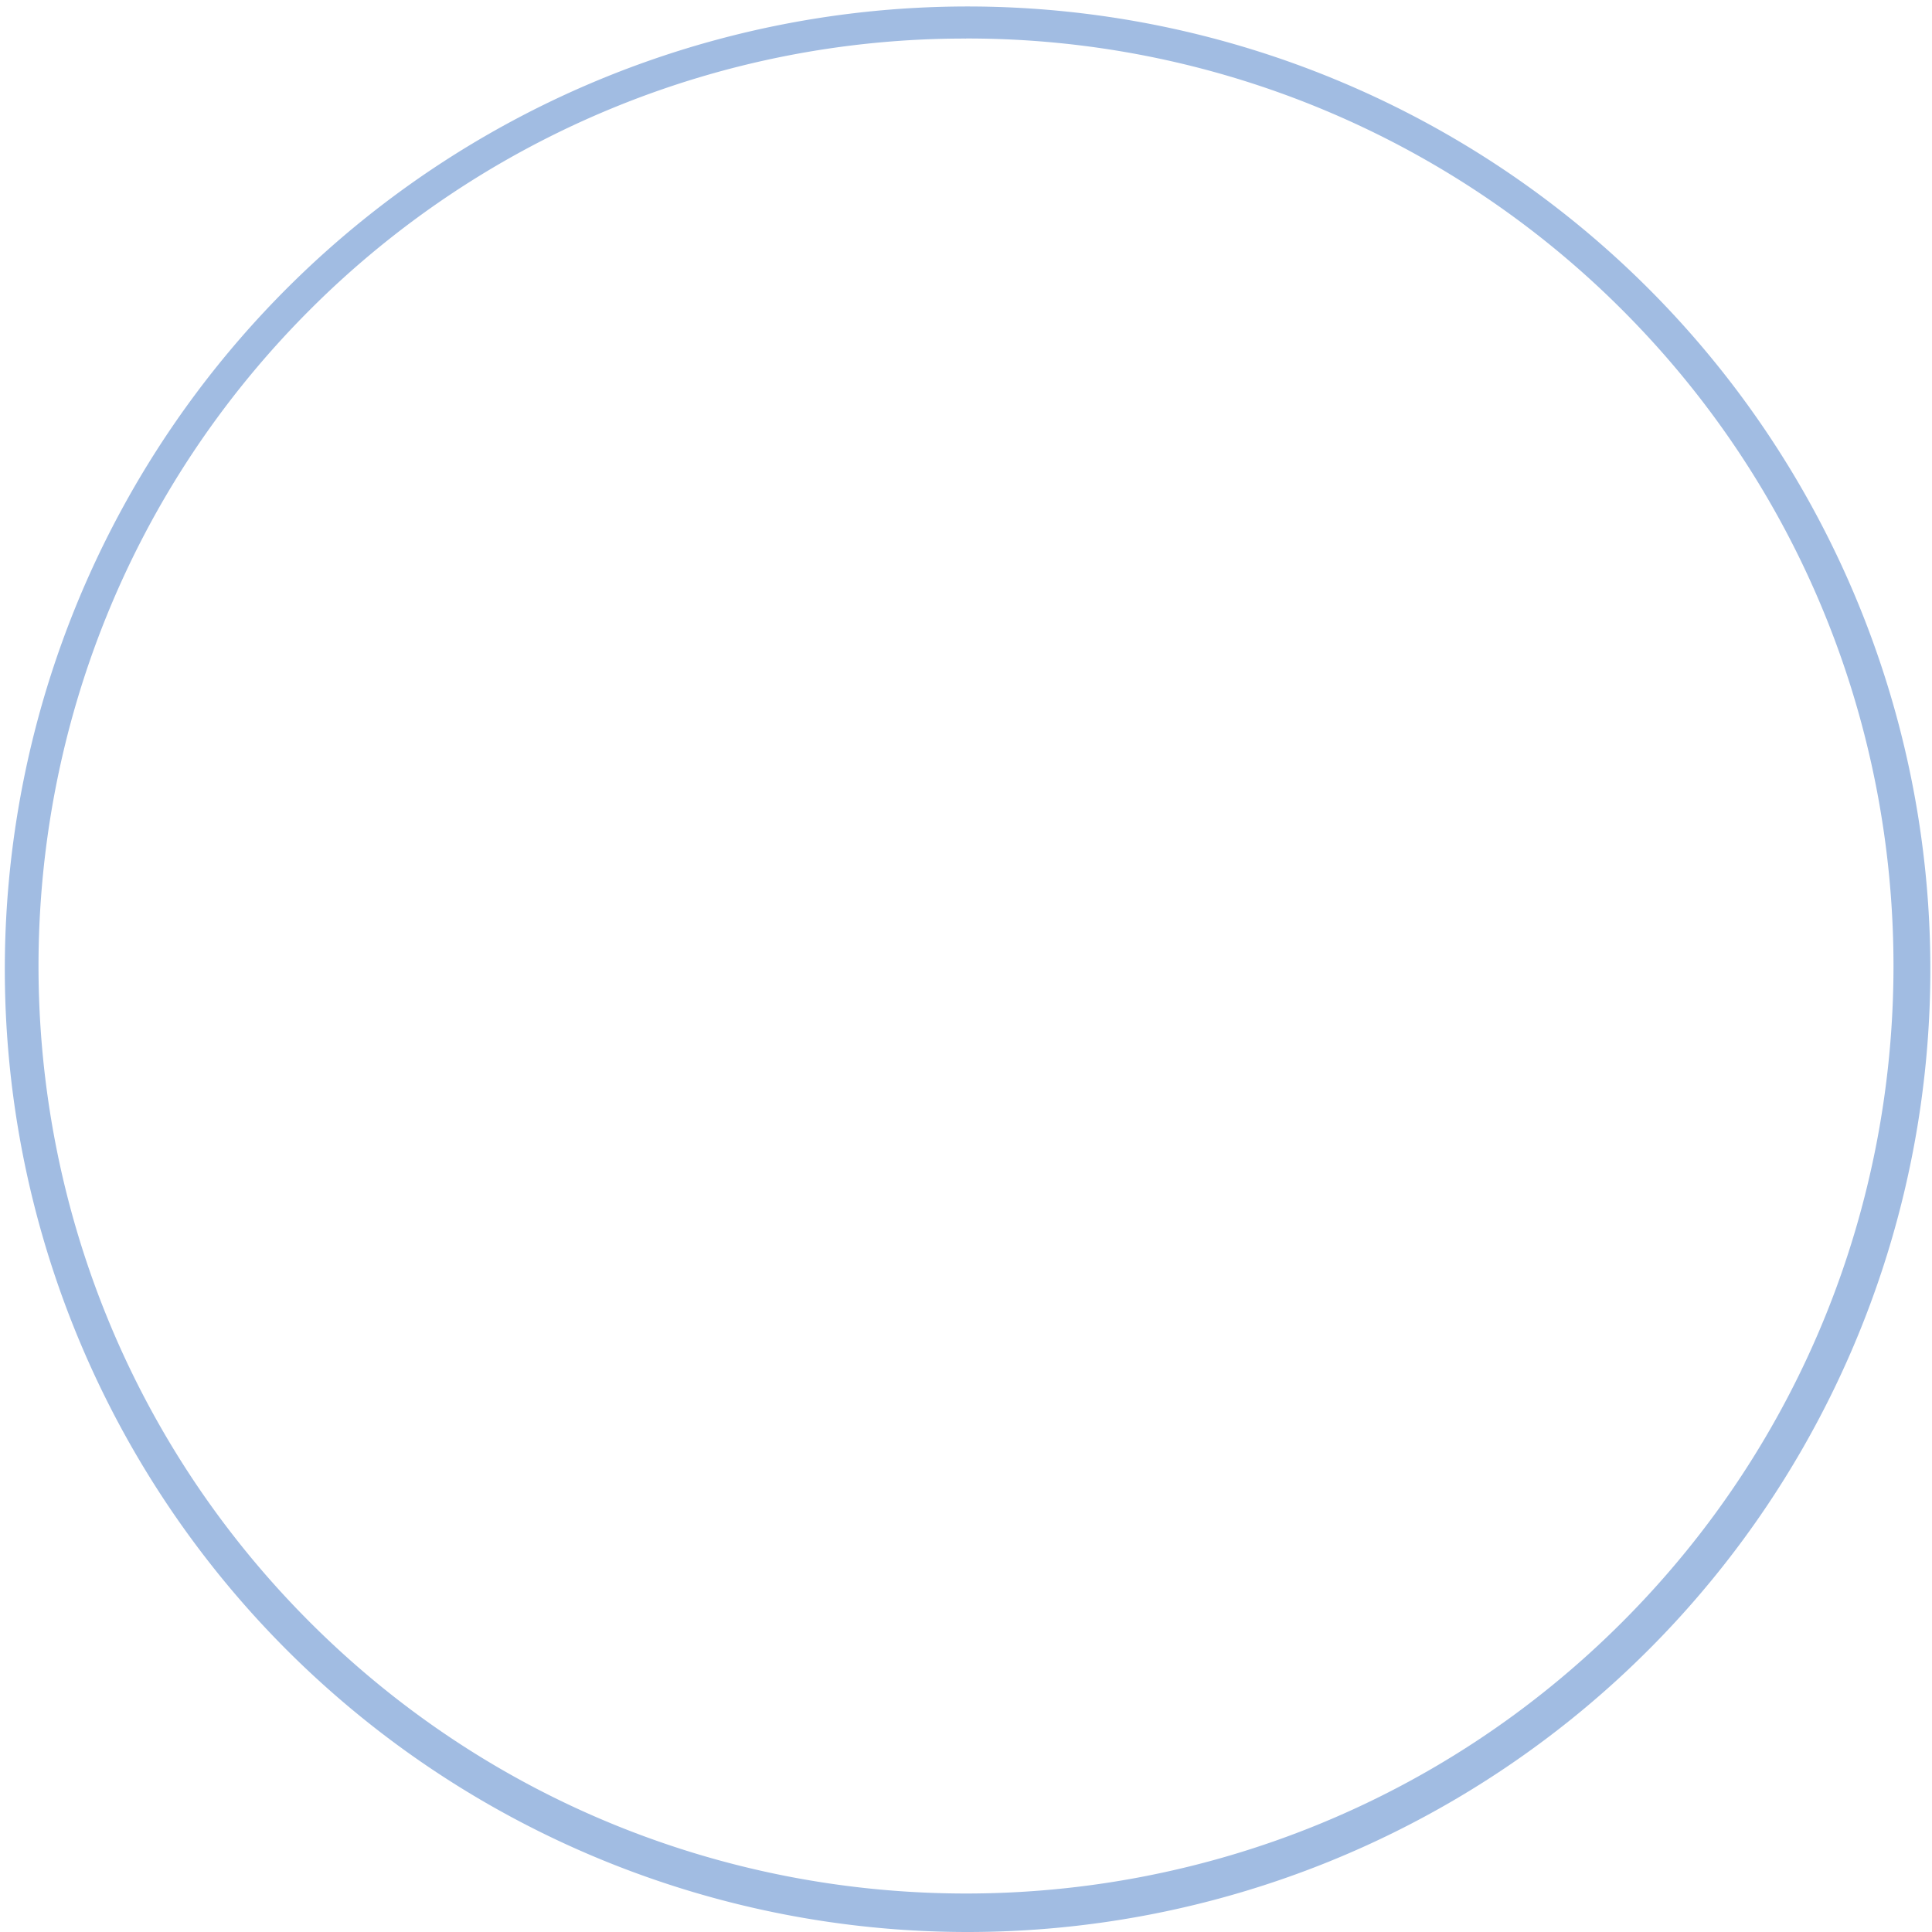
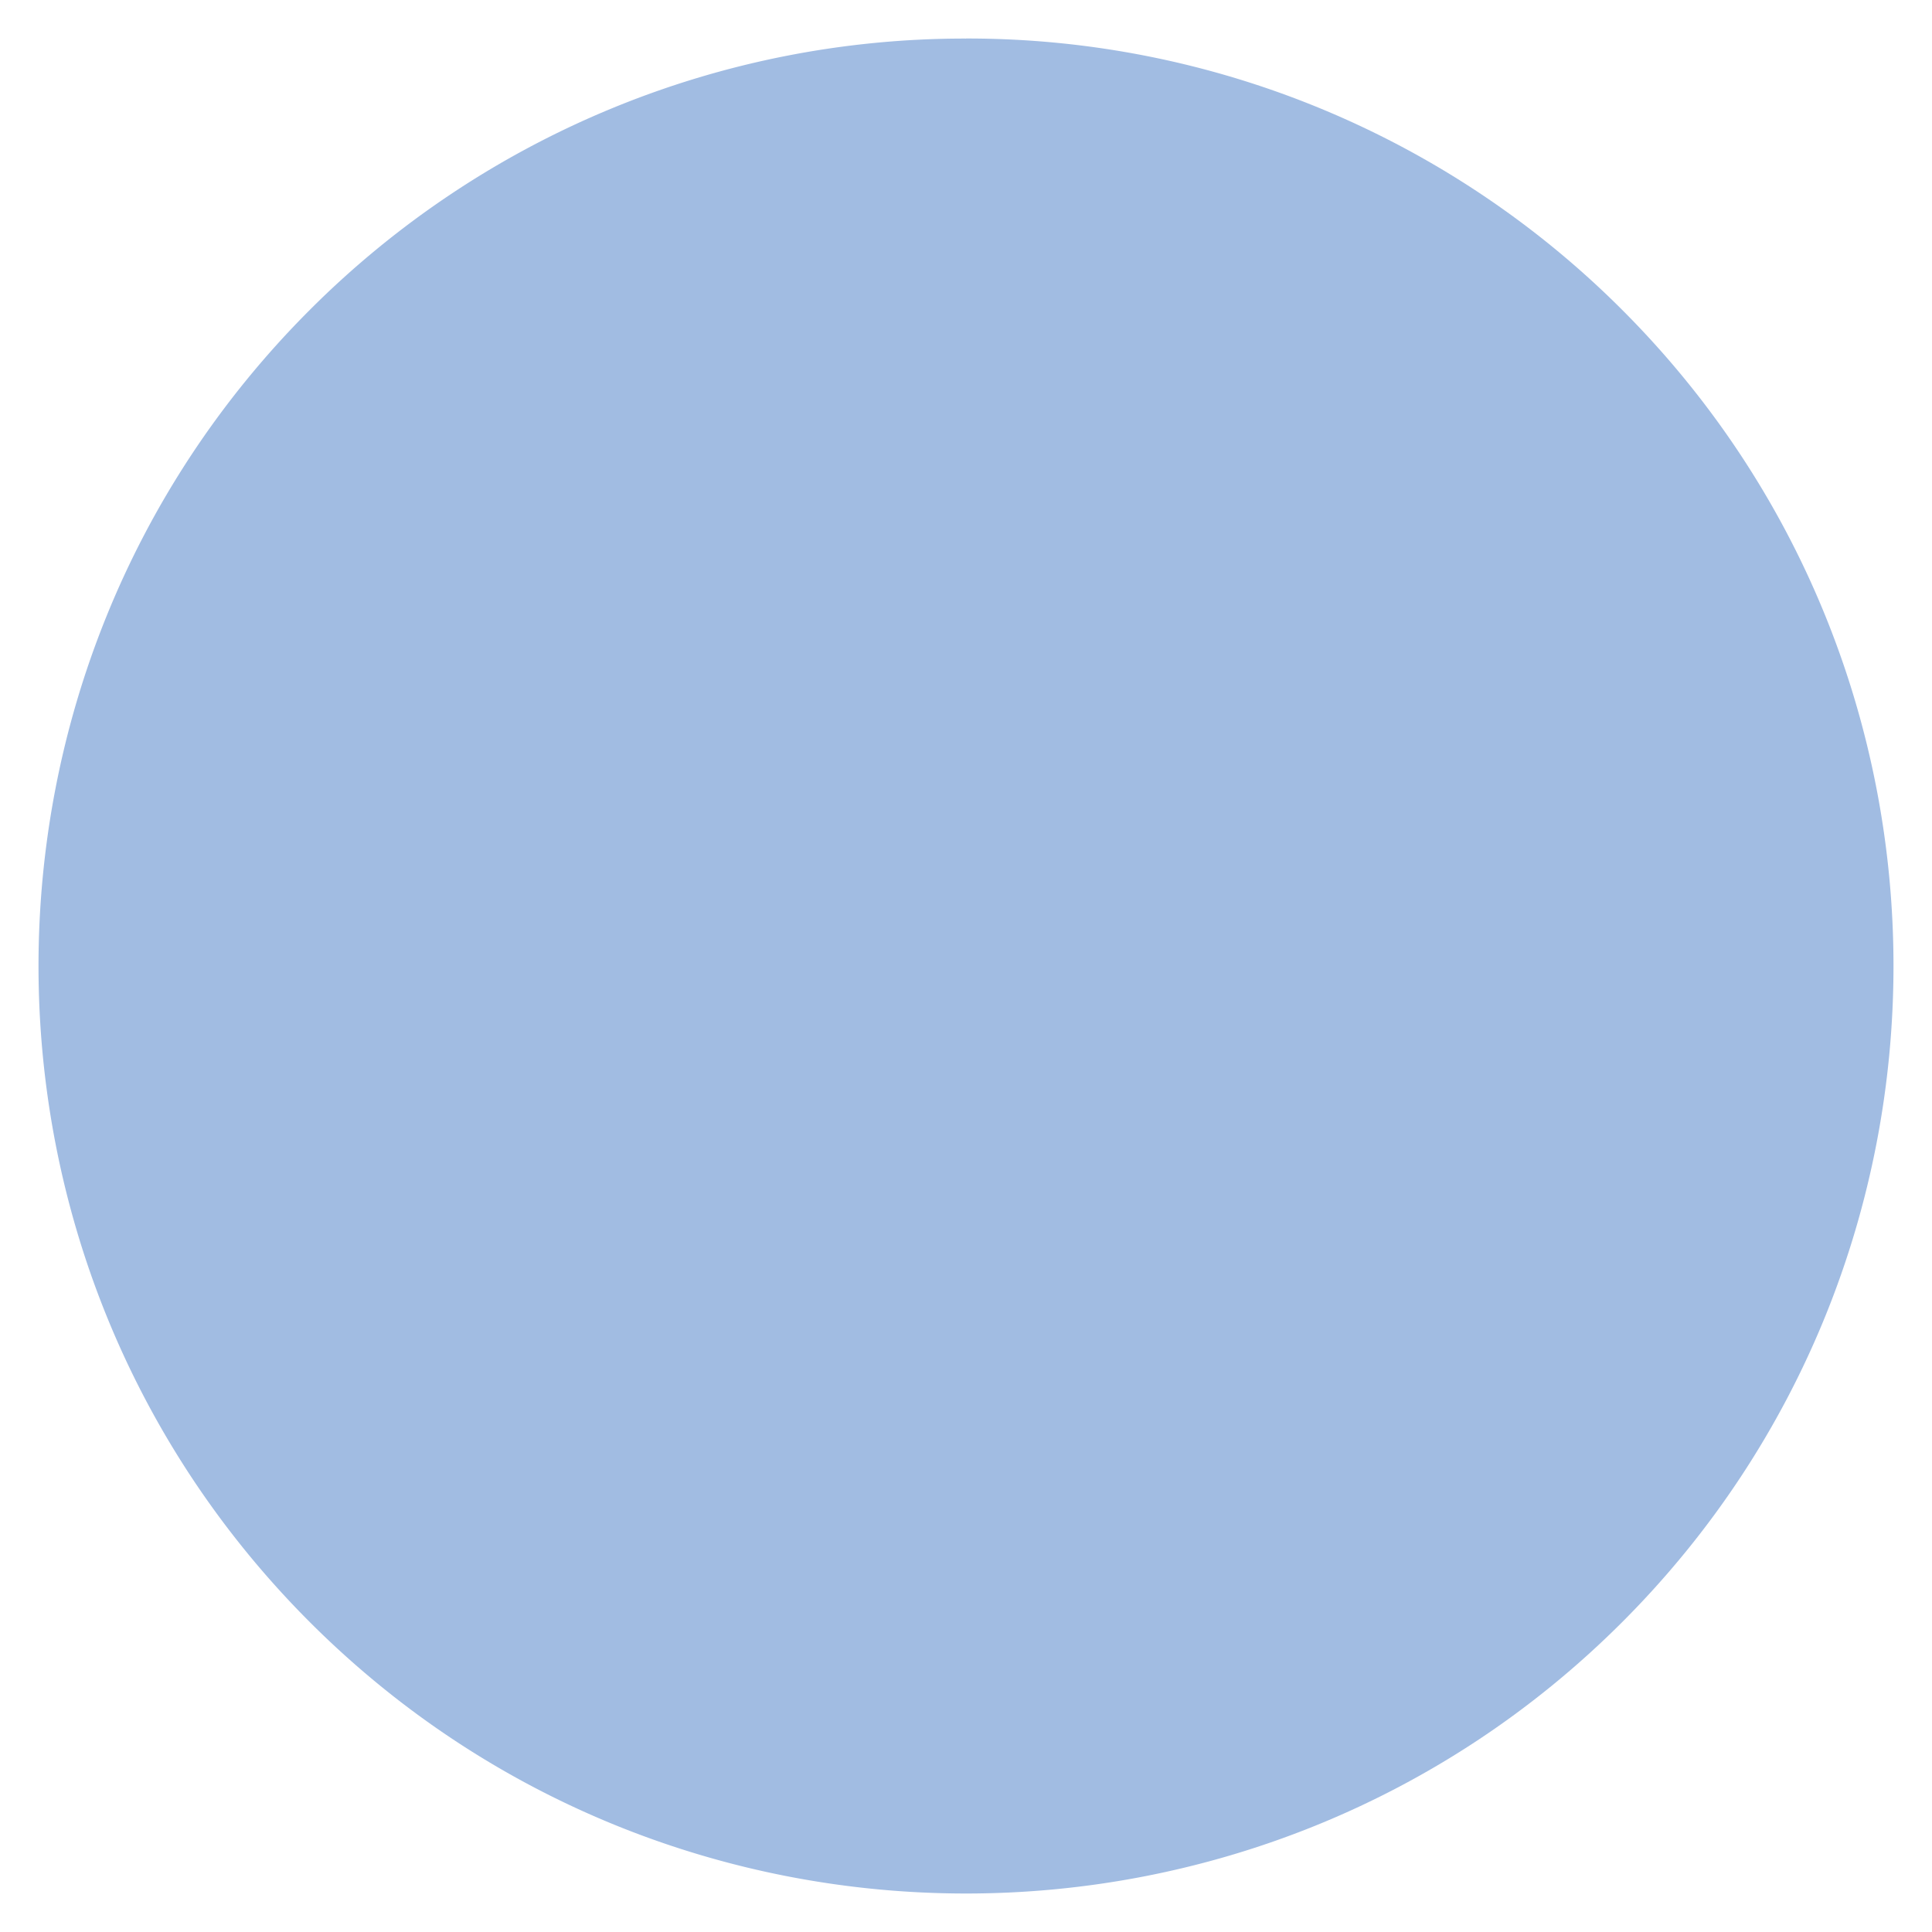
<svg xmlns="http://www.w3.org/2000/svg" viewBox="0 0 361.21 361.21">
  <defs>
    <style>.cls-1{fill:#a1bce2;}</style>
  </defs>
  <title>Ресурс 5</title>
  <g id="Слой_2" data-name="Слой 2">
    <g id="Слой_1-2" data-name="Слой 1">
-       <path class="cls-1" d="M180.61,361.21a180,180,0,1,1,68-13.22A180.08,180.08,0,0,1,180.61,361.21Zm0-354A173,173,0,0,0,57.93,57.93c-67.64,67.64-67.64,177.71,0,245.35s177.71,67.65,245.35,0,67.64-177.71,0-245.35A173,173,0,0,0,180.61,7.2Z" />
+       <path class="cls-1" d="M180.61,361.21A180.08,180.08,0,0,1,180.61,361.21Zm0-354A173,173,0,0,0,57.93,57.93c-67.64,67.64-67.64,177.71,0,245.35s177.71,67.65,245.35,0,67.64-177.71,0-245.35A173,173,0,0,0,180.61,7.2Z" />
    </g>
  </g>
</svg>